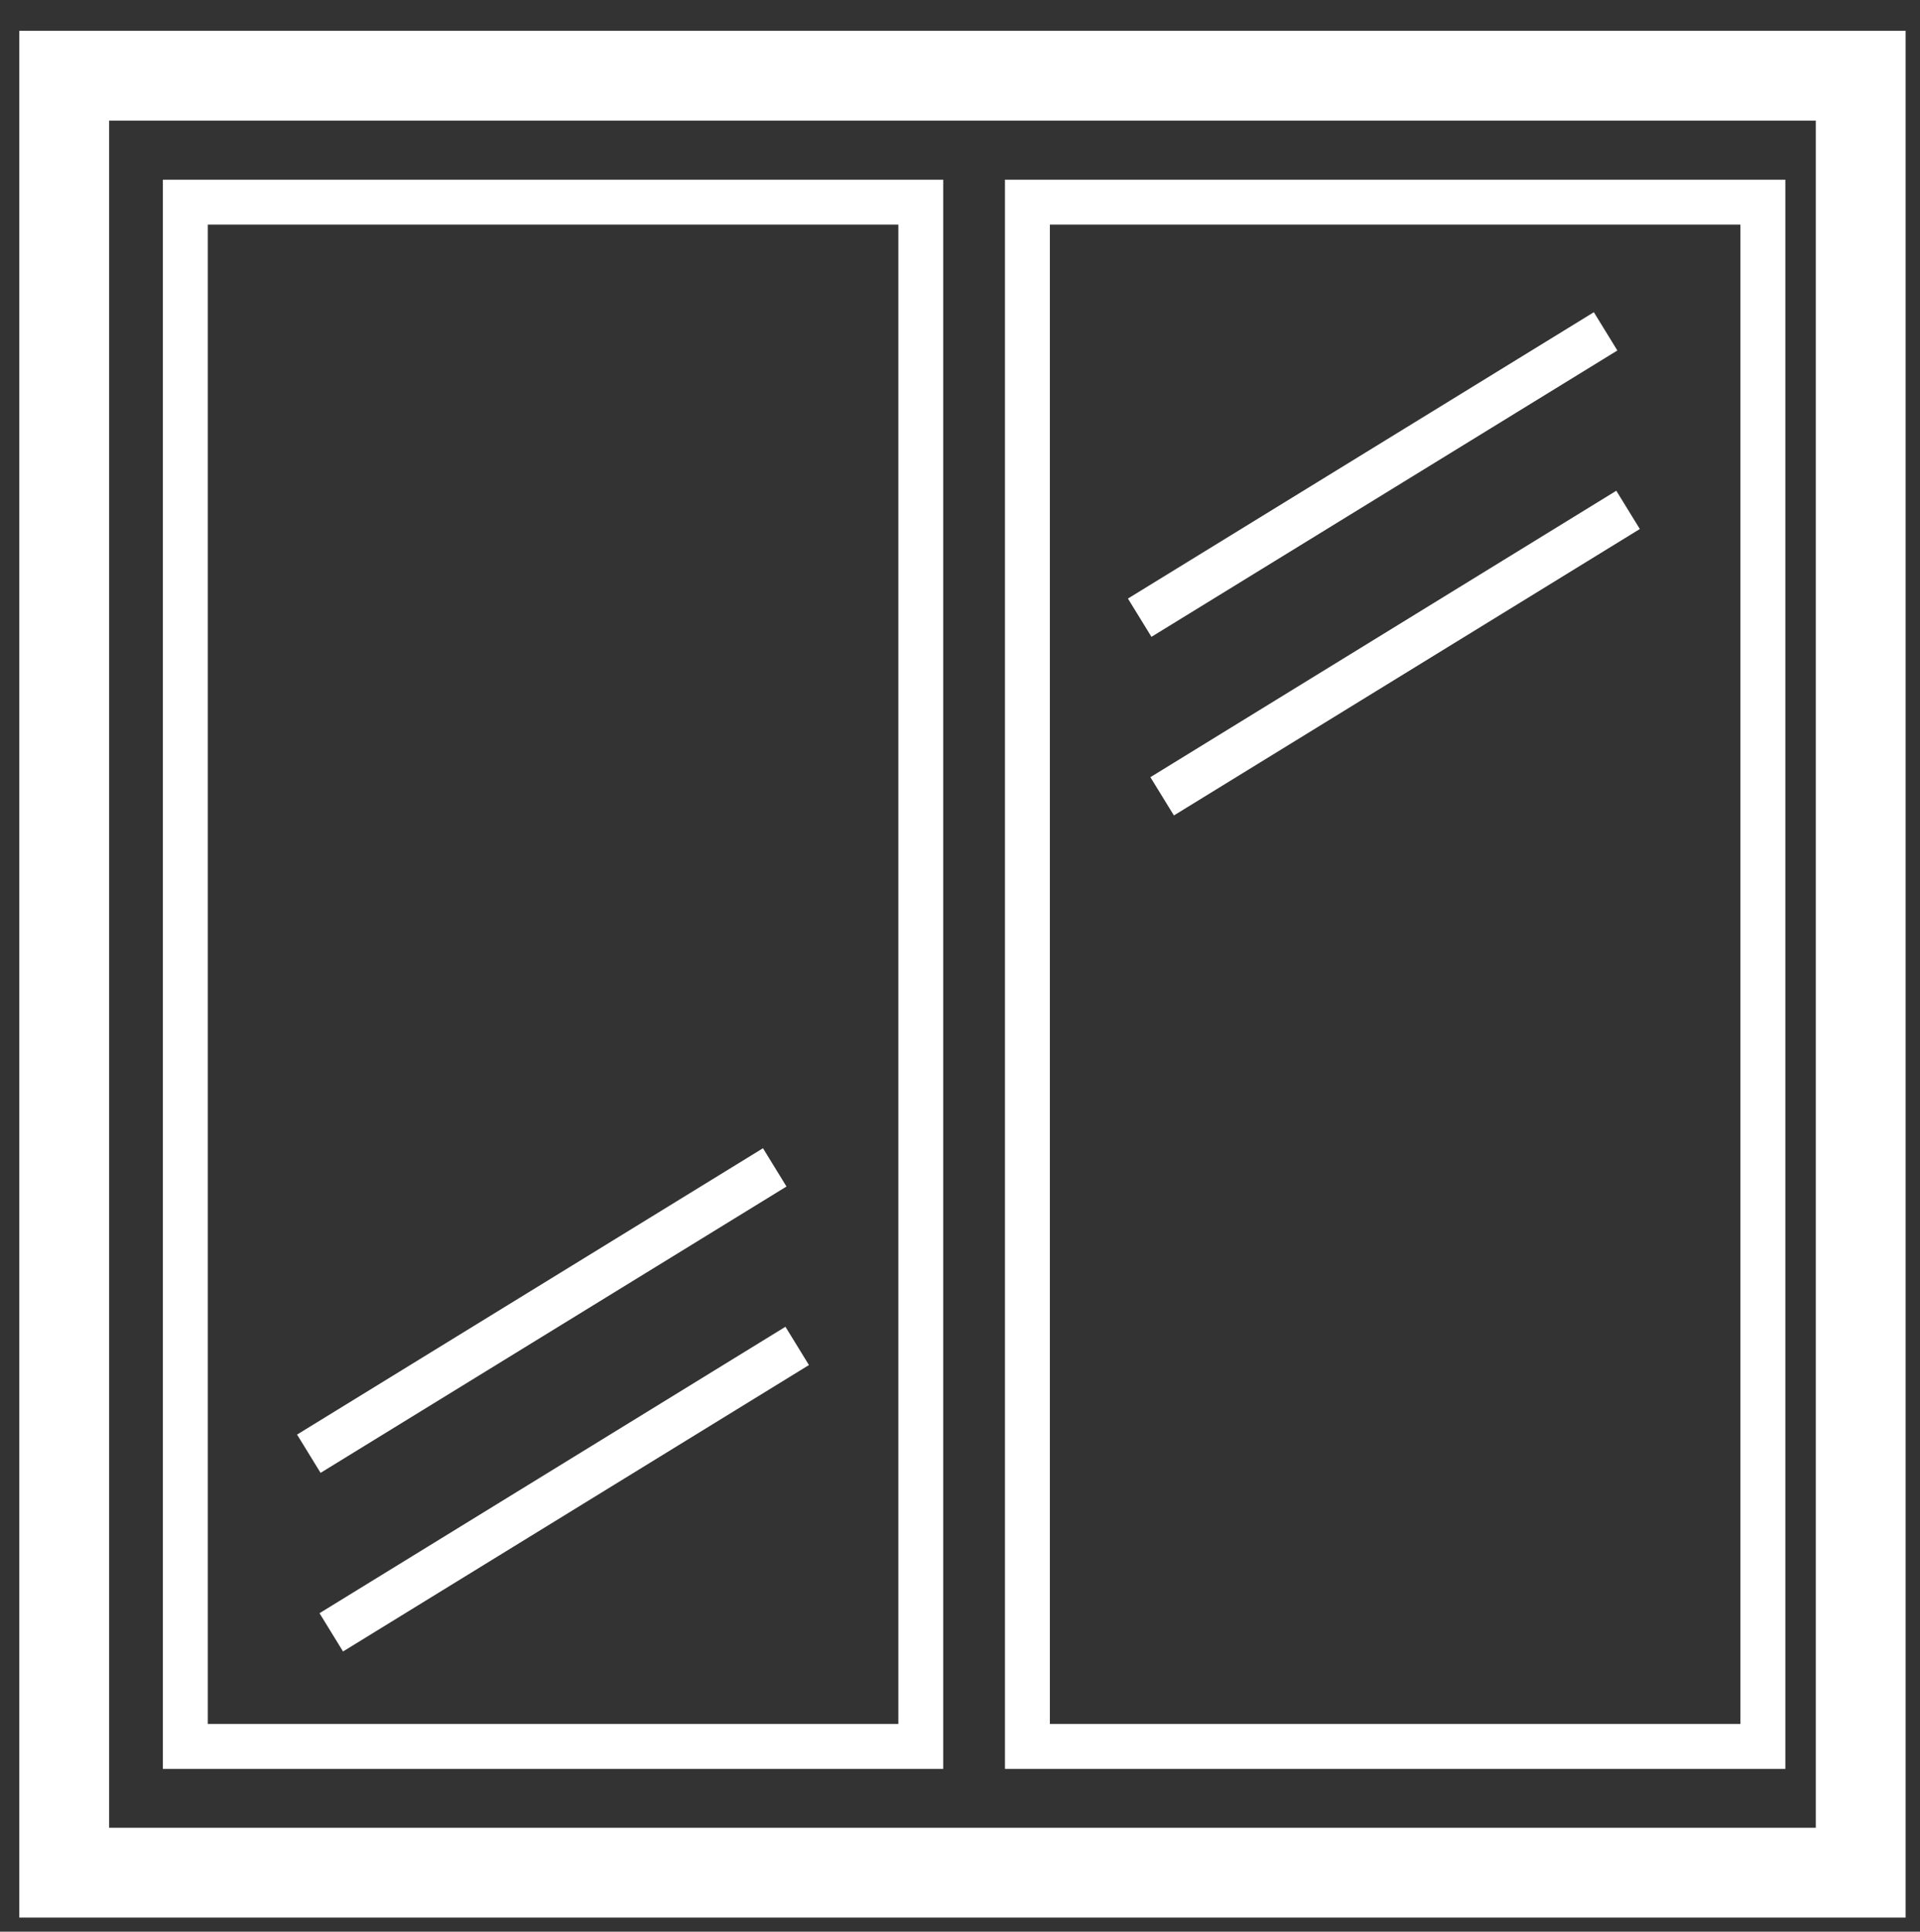
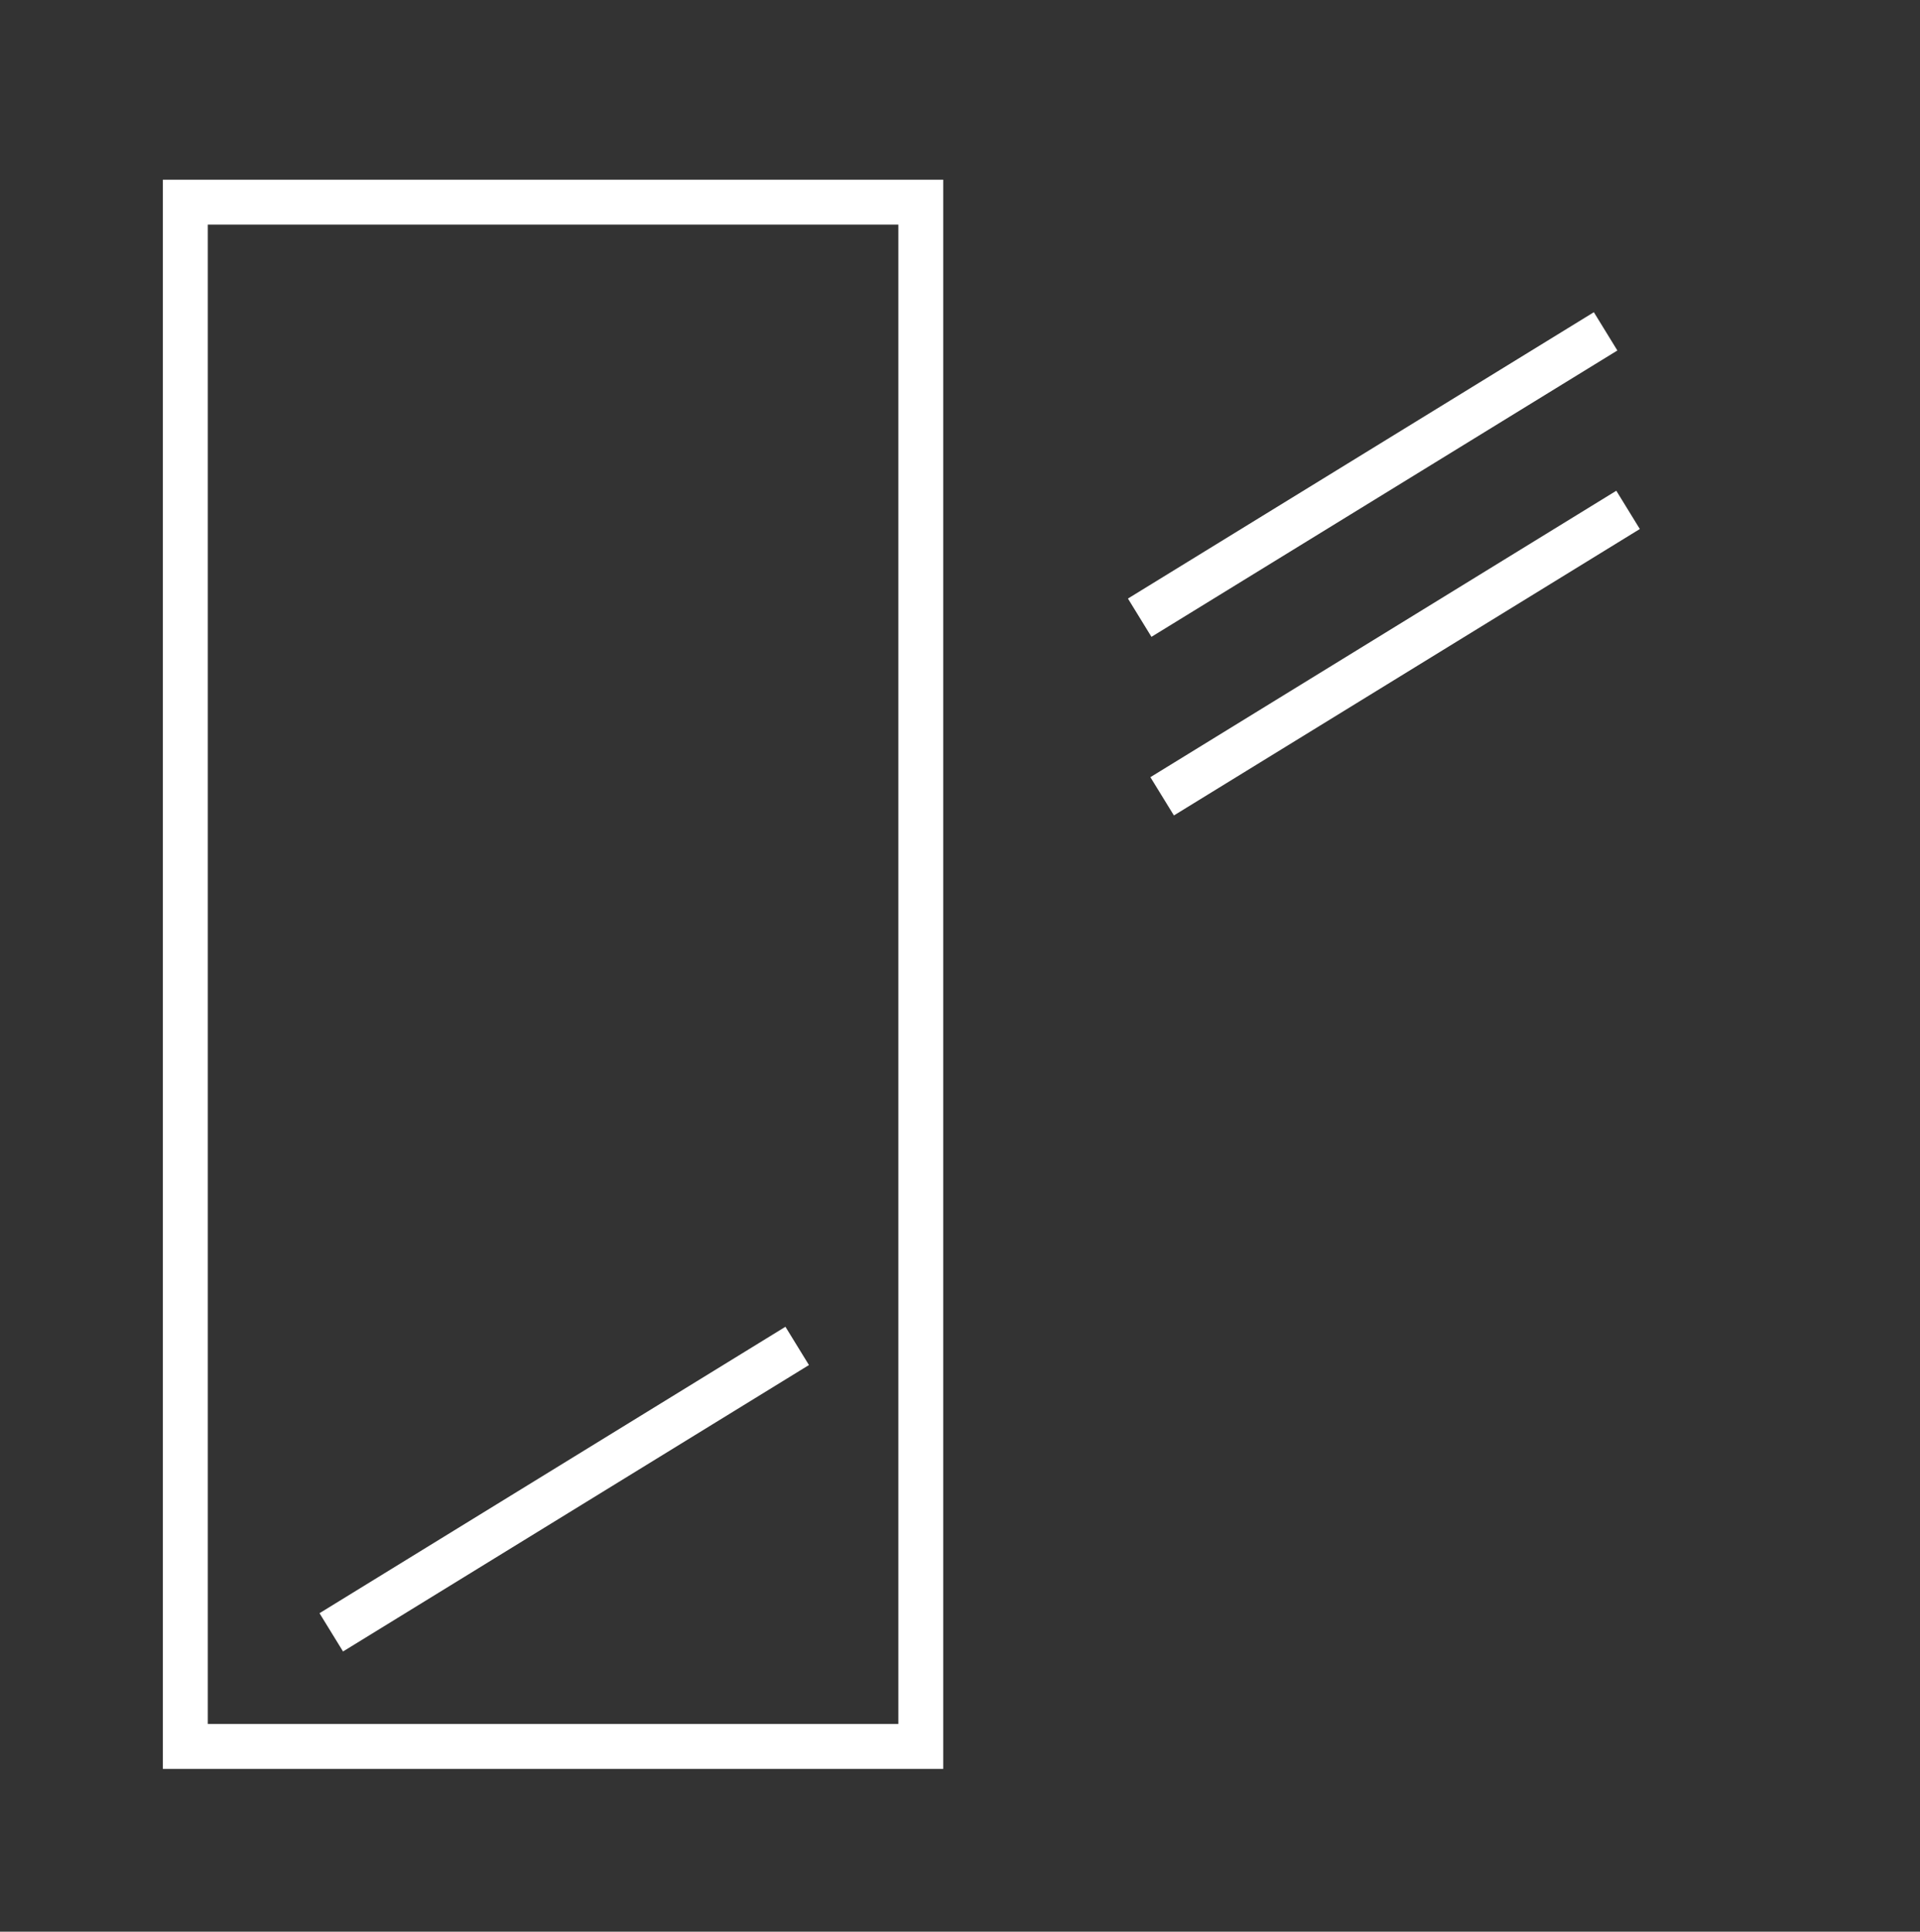
<svg xmlns="http://www.w3.org/2000/svg" version="1.1" id="Vrstva_1" x="0px" y="0px" width="21.375px" height="21.5px" viewBox="0 0 21.375 21.5" enable-background="new 0 0 21.375 21.5" xml:space="preserve">
  <rect x="0" y="0" width="21.375" height="21.5" fill="#333333" stroke="none" />
-   <rect x="0.715" y="0.843" fill="none" stroke="#FFFFFF" stroke-miterlimit="10" width="20" height="20" />
-   <circle fill="none" cx="-2.188" cy="11.688" r="0.344" />
  <rect x="2.063" y="2.25" fill="none" stroke="#FFFFFF" stroke-width="0.5" stroke-miterlimit="10" width="8.188" height="17.188" />
-   <rect x="11.438" y="2.25" fill="none" stroke="#FFFFFF" stroke-width="0.5" stroke-miterlimit="10" width="8.188" height="17.188" />
  <line fill="none" stroke="#FFFFFF" stroke-width="0.5" stroke-miterlimit="10" x1="17.875" y1="3.688" x2="12.688" y2="6.875" />
  <line fill="none" stroke="#FFFFFF" stroke-width="0.5" stroke-miterlimit="10" x1="18.125" y1="5.675" x2="12.938" y2="8.863" />
-   <line fill="none" stroke="#FFFFFF" stroke-width="0.5" stroke-miterlimit="10" x1="8.625" y1="12.993" x2="3.438" y2="16.18" />
  <line fill="none" stroke="#FFFFFF" stroke-width="0.5" stroke-miterlimit="10" x1="8.875" y1="14.98" x2="3.688" y2="18.168" />
</svg>